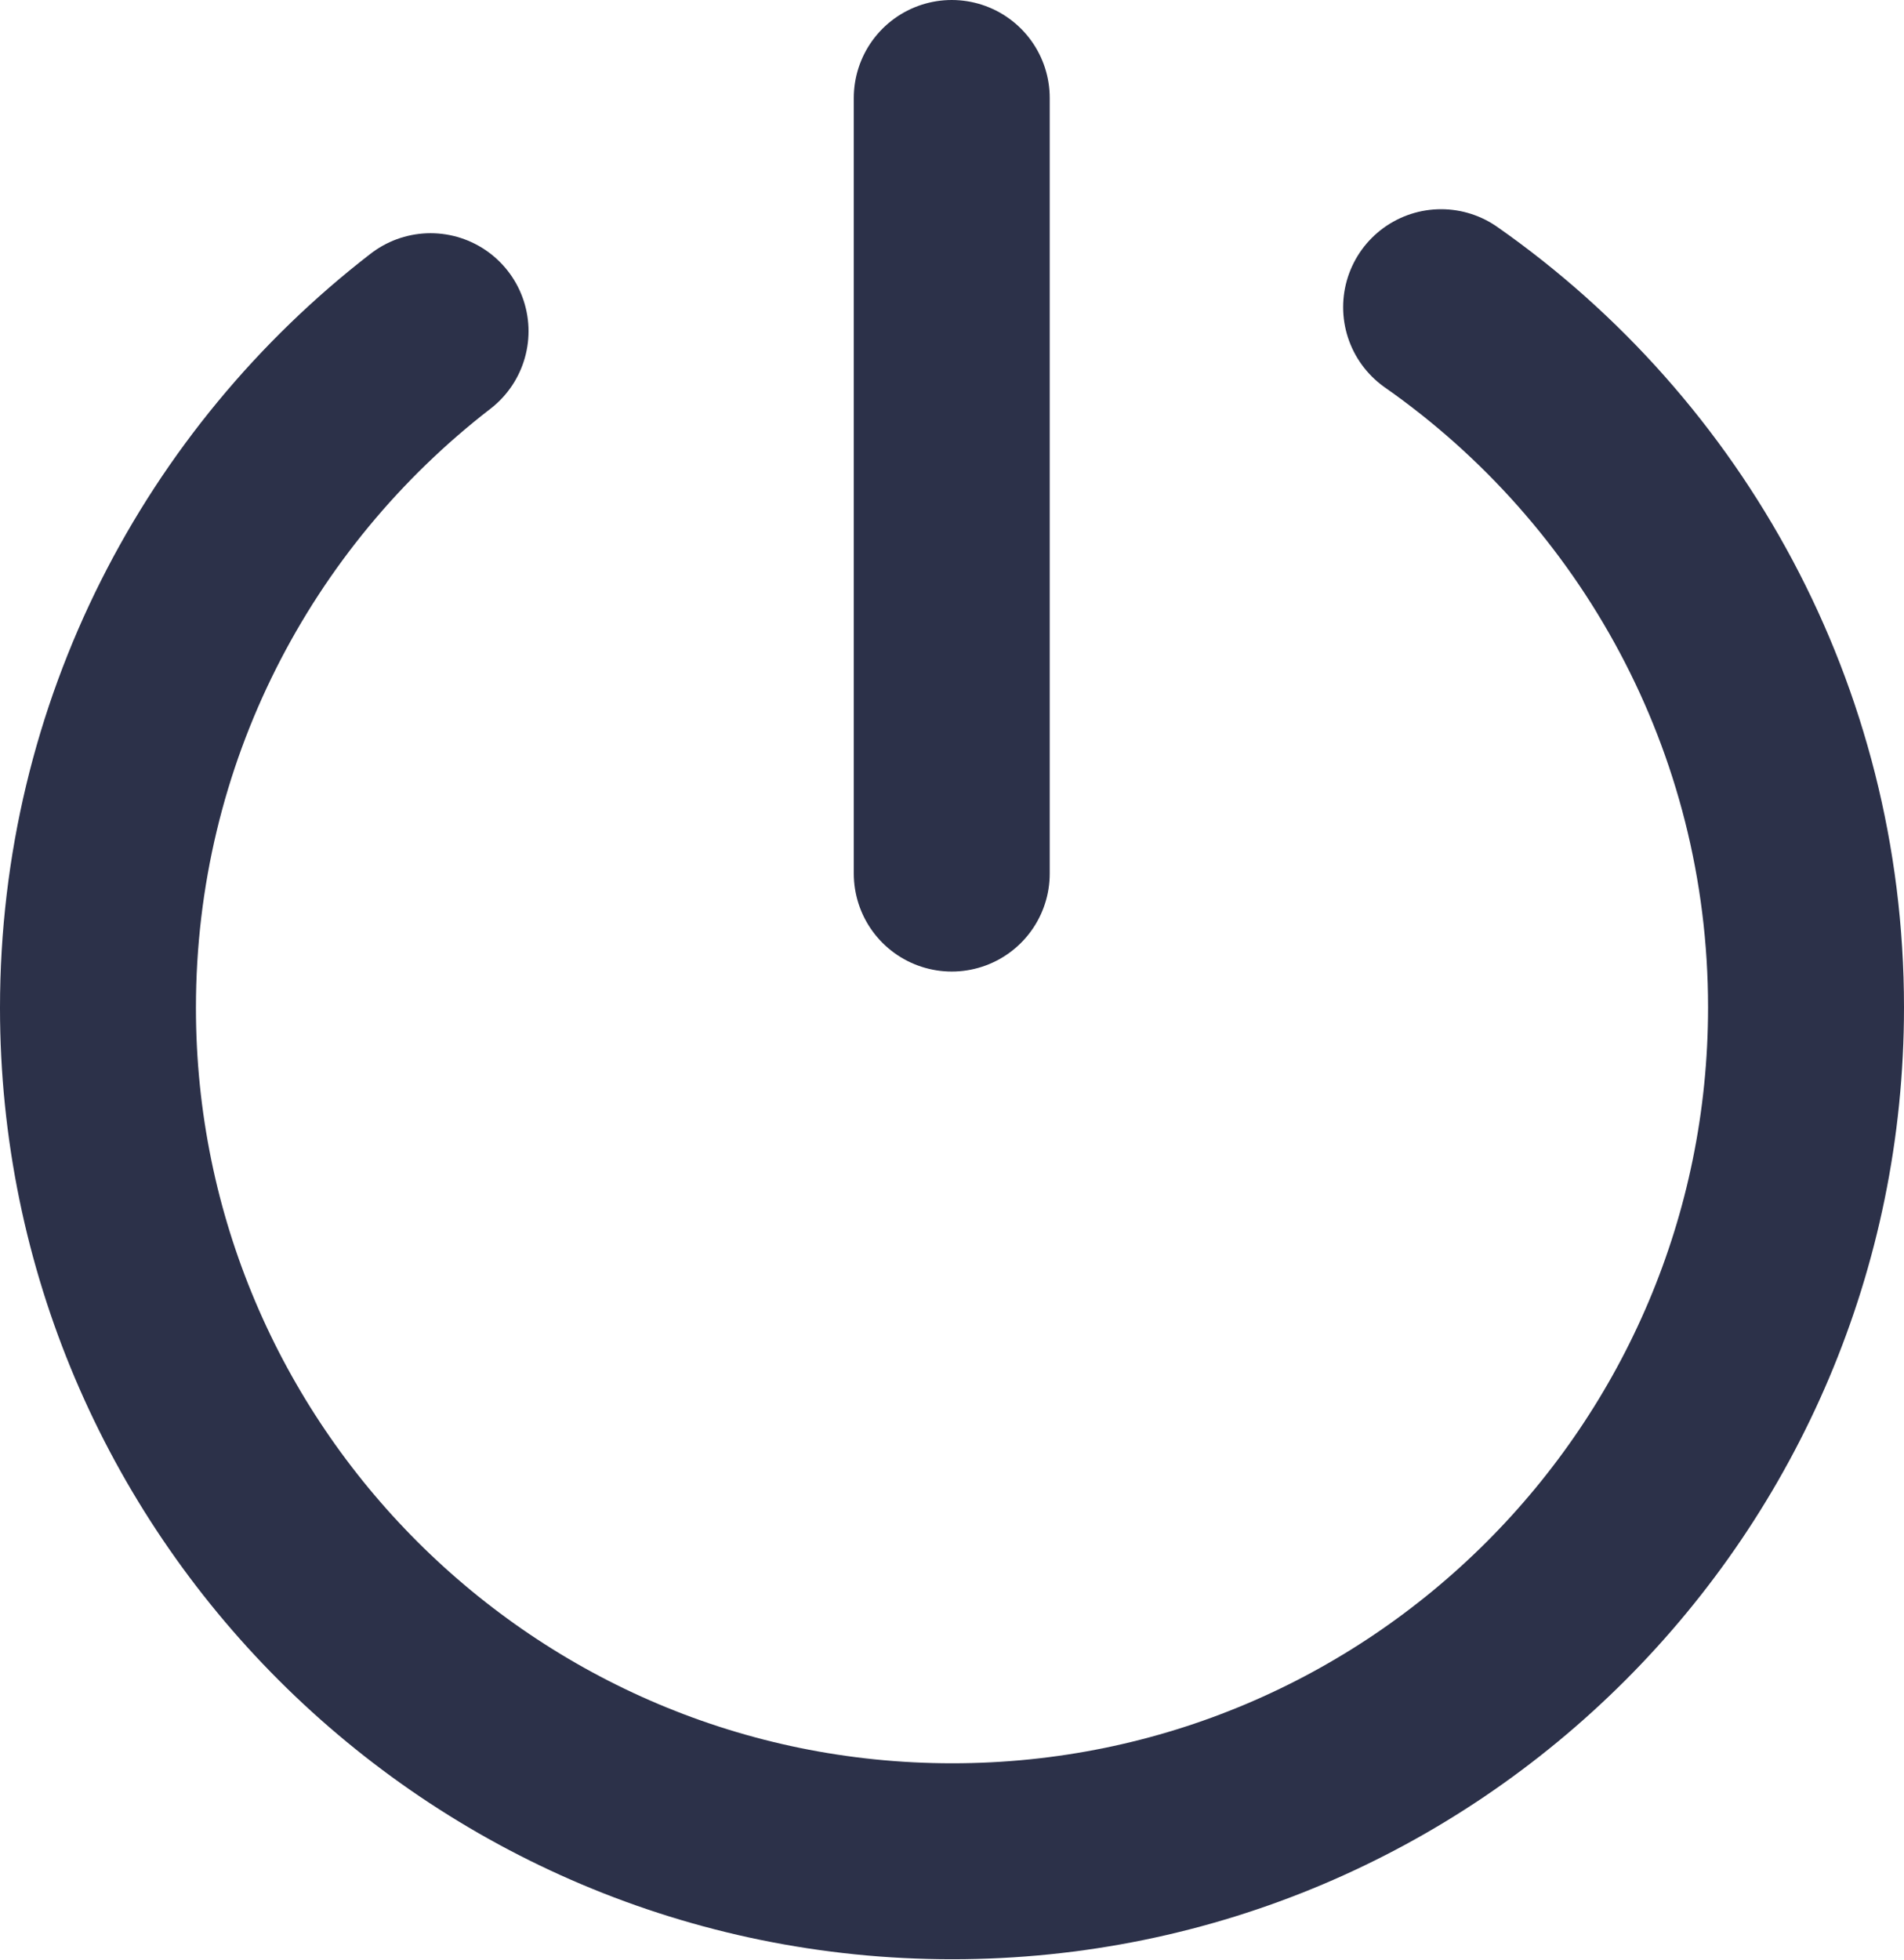
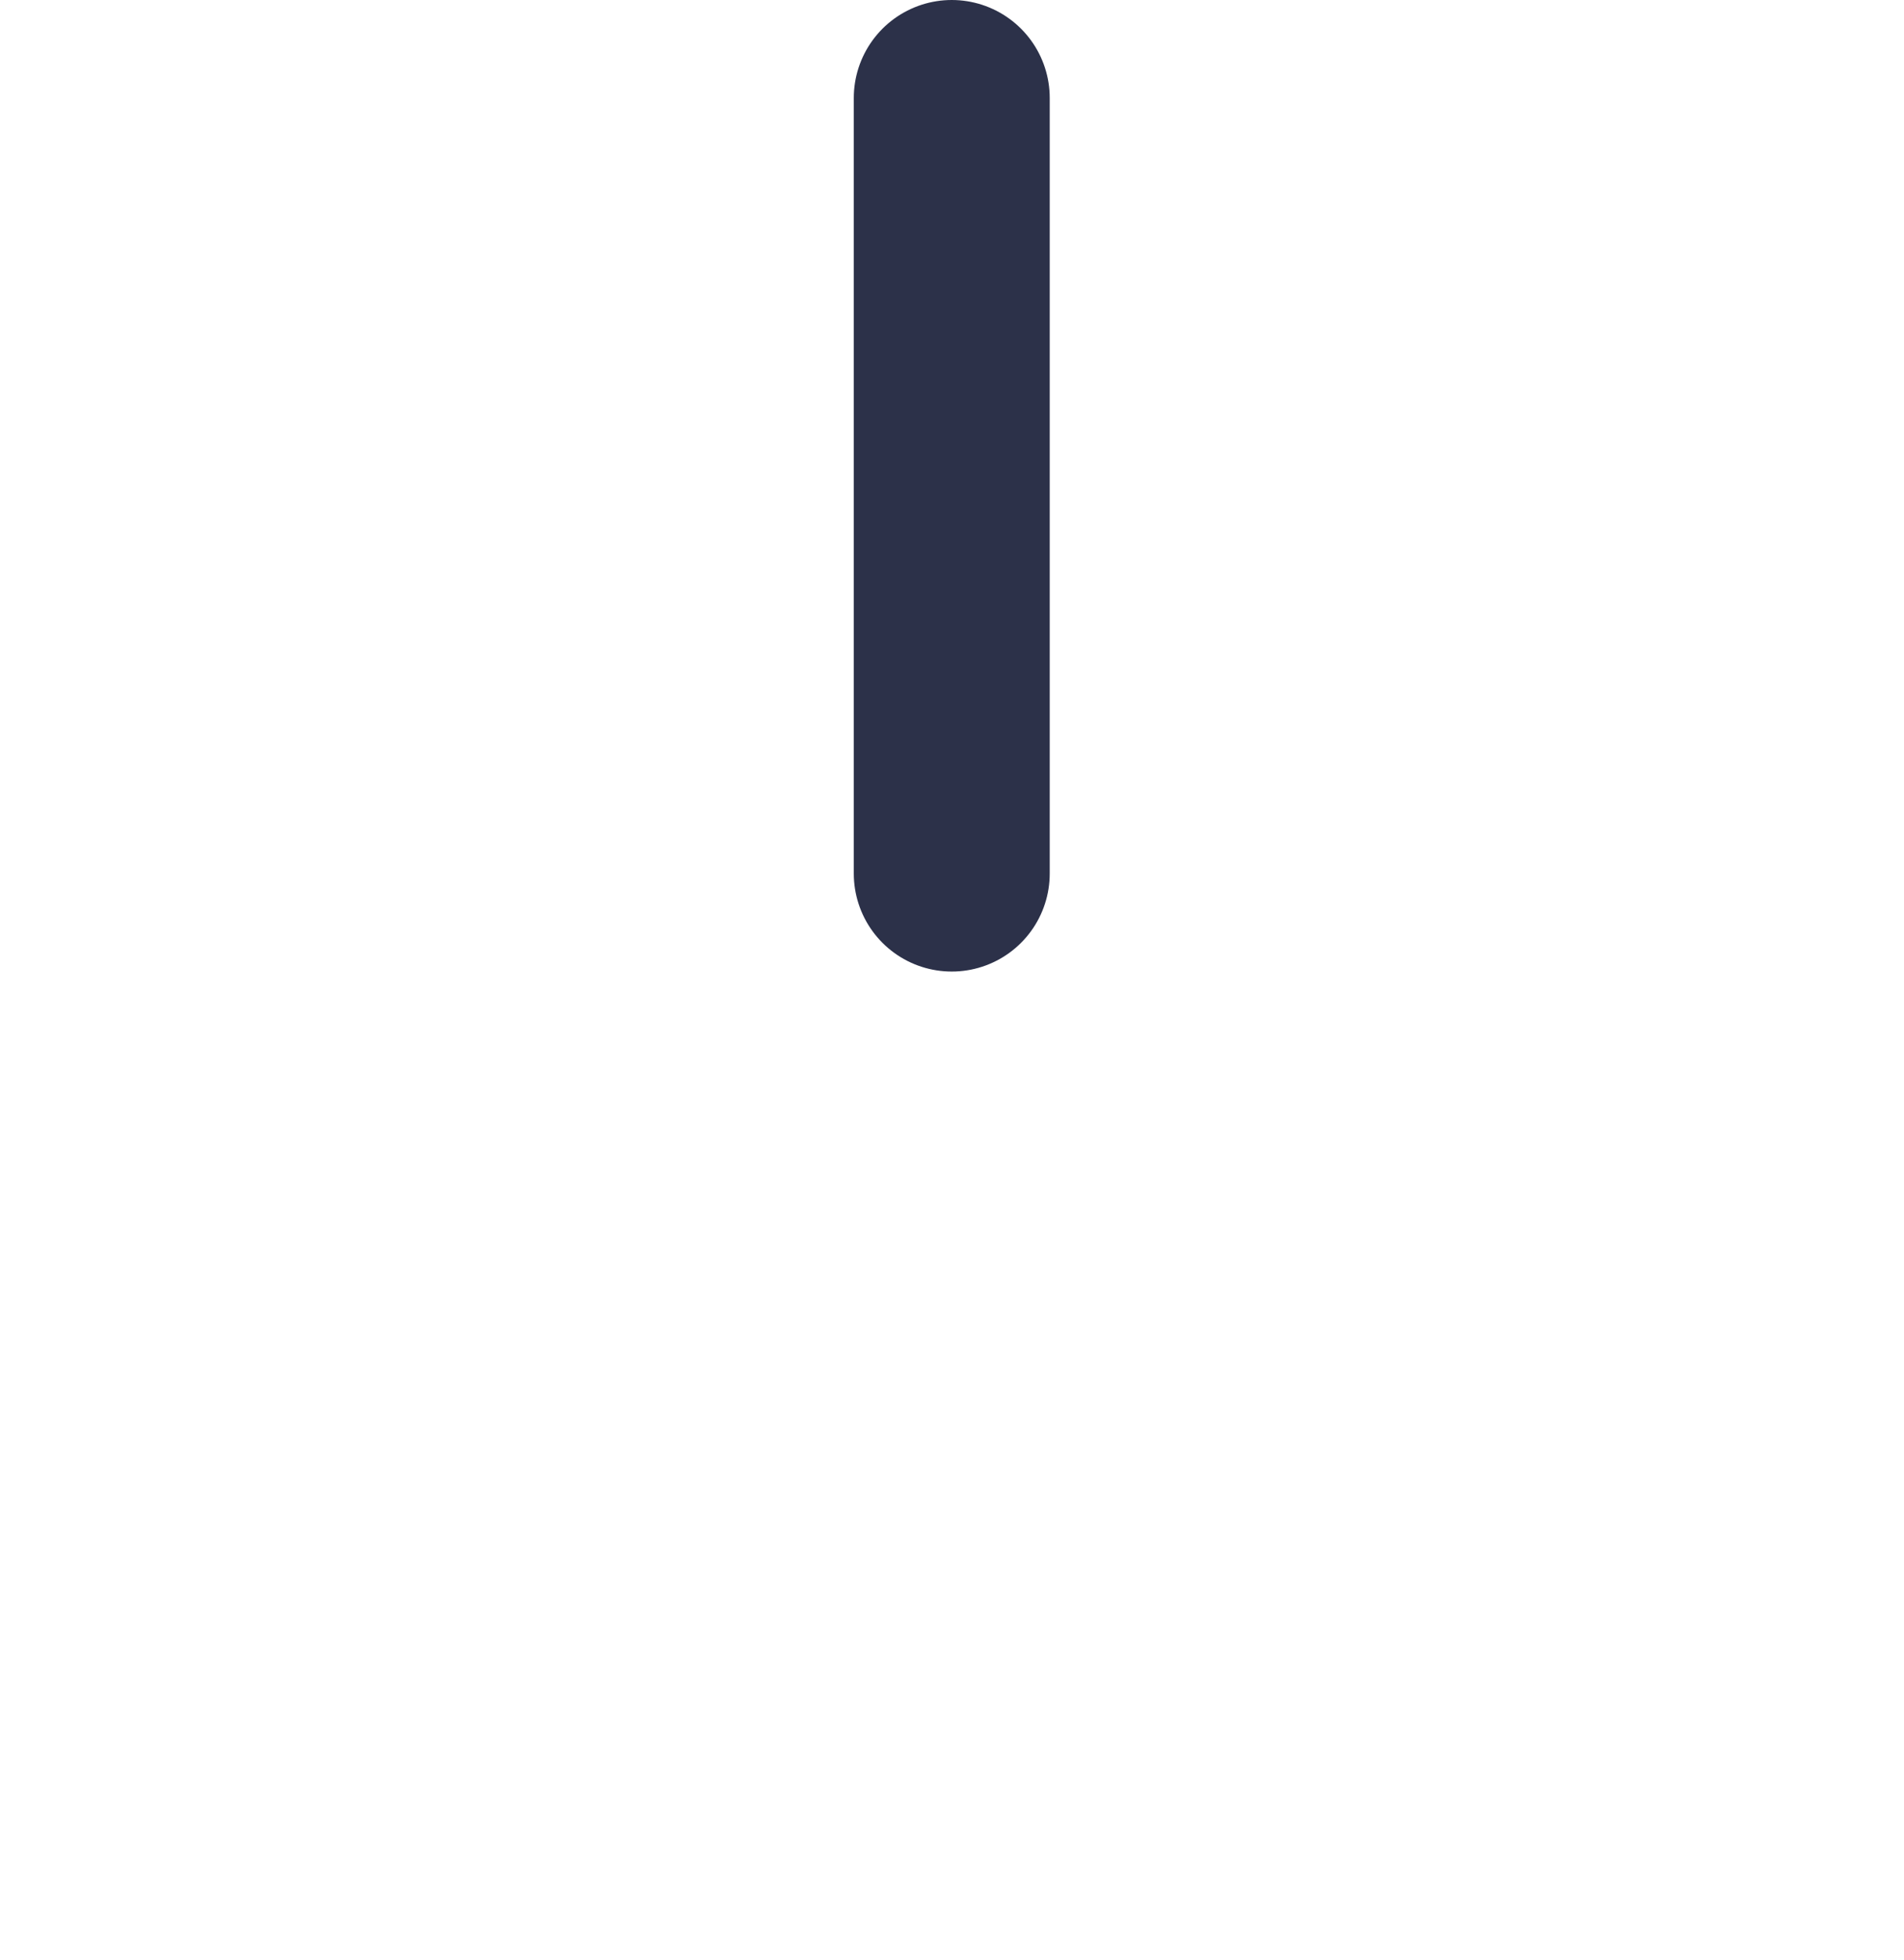
<svg xmlns="http://www.w3.org/2000/svg" viewBox="0 0 38.87 40">
  <defs>
    <style>.d{fill:none;stroke:#2c3149;stroke-linecap:round;stroke-linejoin:round;stroke-width:4px;}</style>
  </defs>
  <g id="a" />
  <g id="b">
    <g id="c">
      <g>
-         <path class="d" d="M29.42,6.27c4.5,3.15,7.45,8.38,7.45,14.29,0,9.63-7.81,17.43-17.43,17.43S2,30.19,2,20.57c0-5.62,2.66-10.62,6.79-13.81" />
        <line class="d" x1="19.43" y1="17.83" x2="19.43" y2="2" />
      </g>
    </g>
  </g>
</svg>